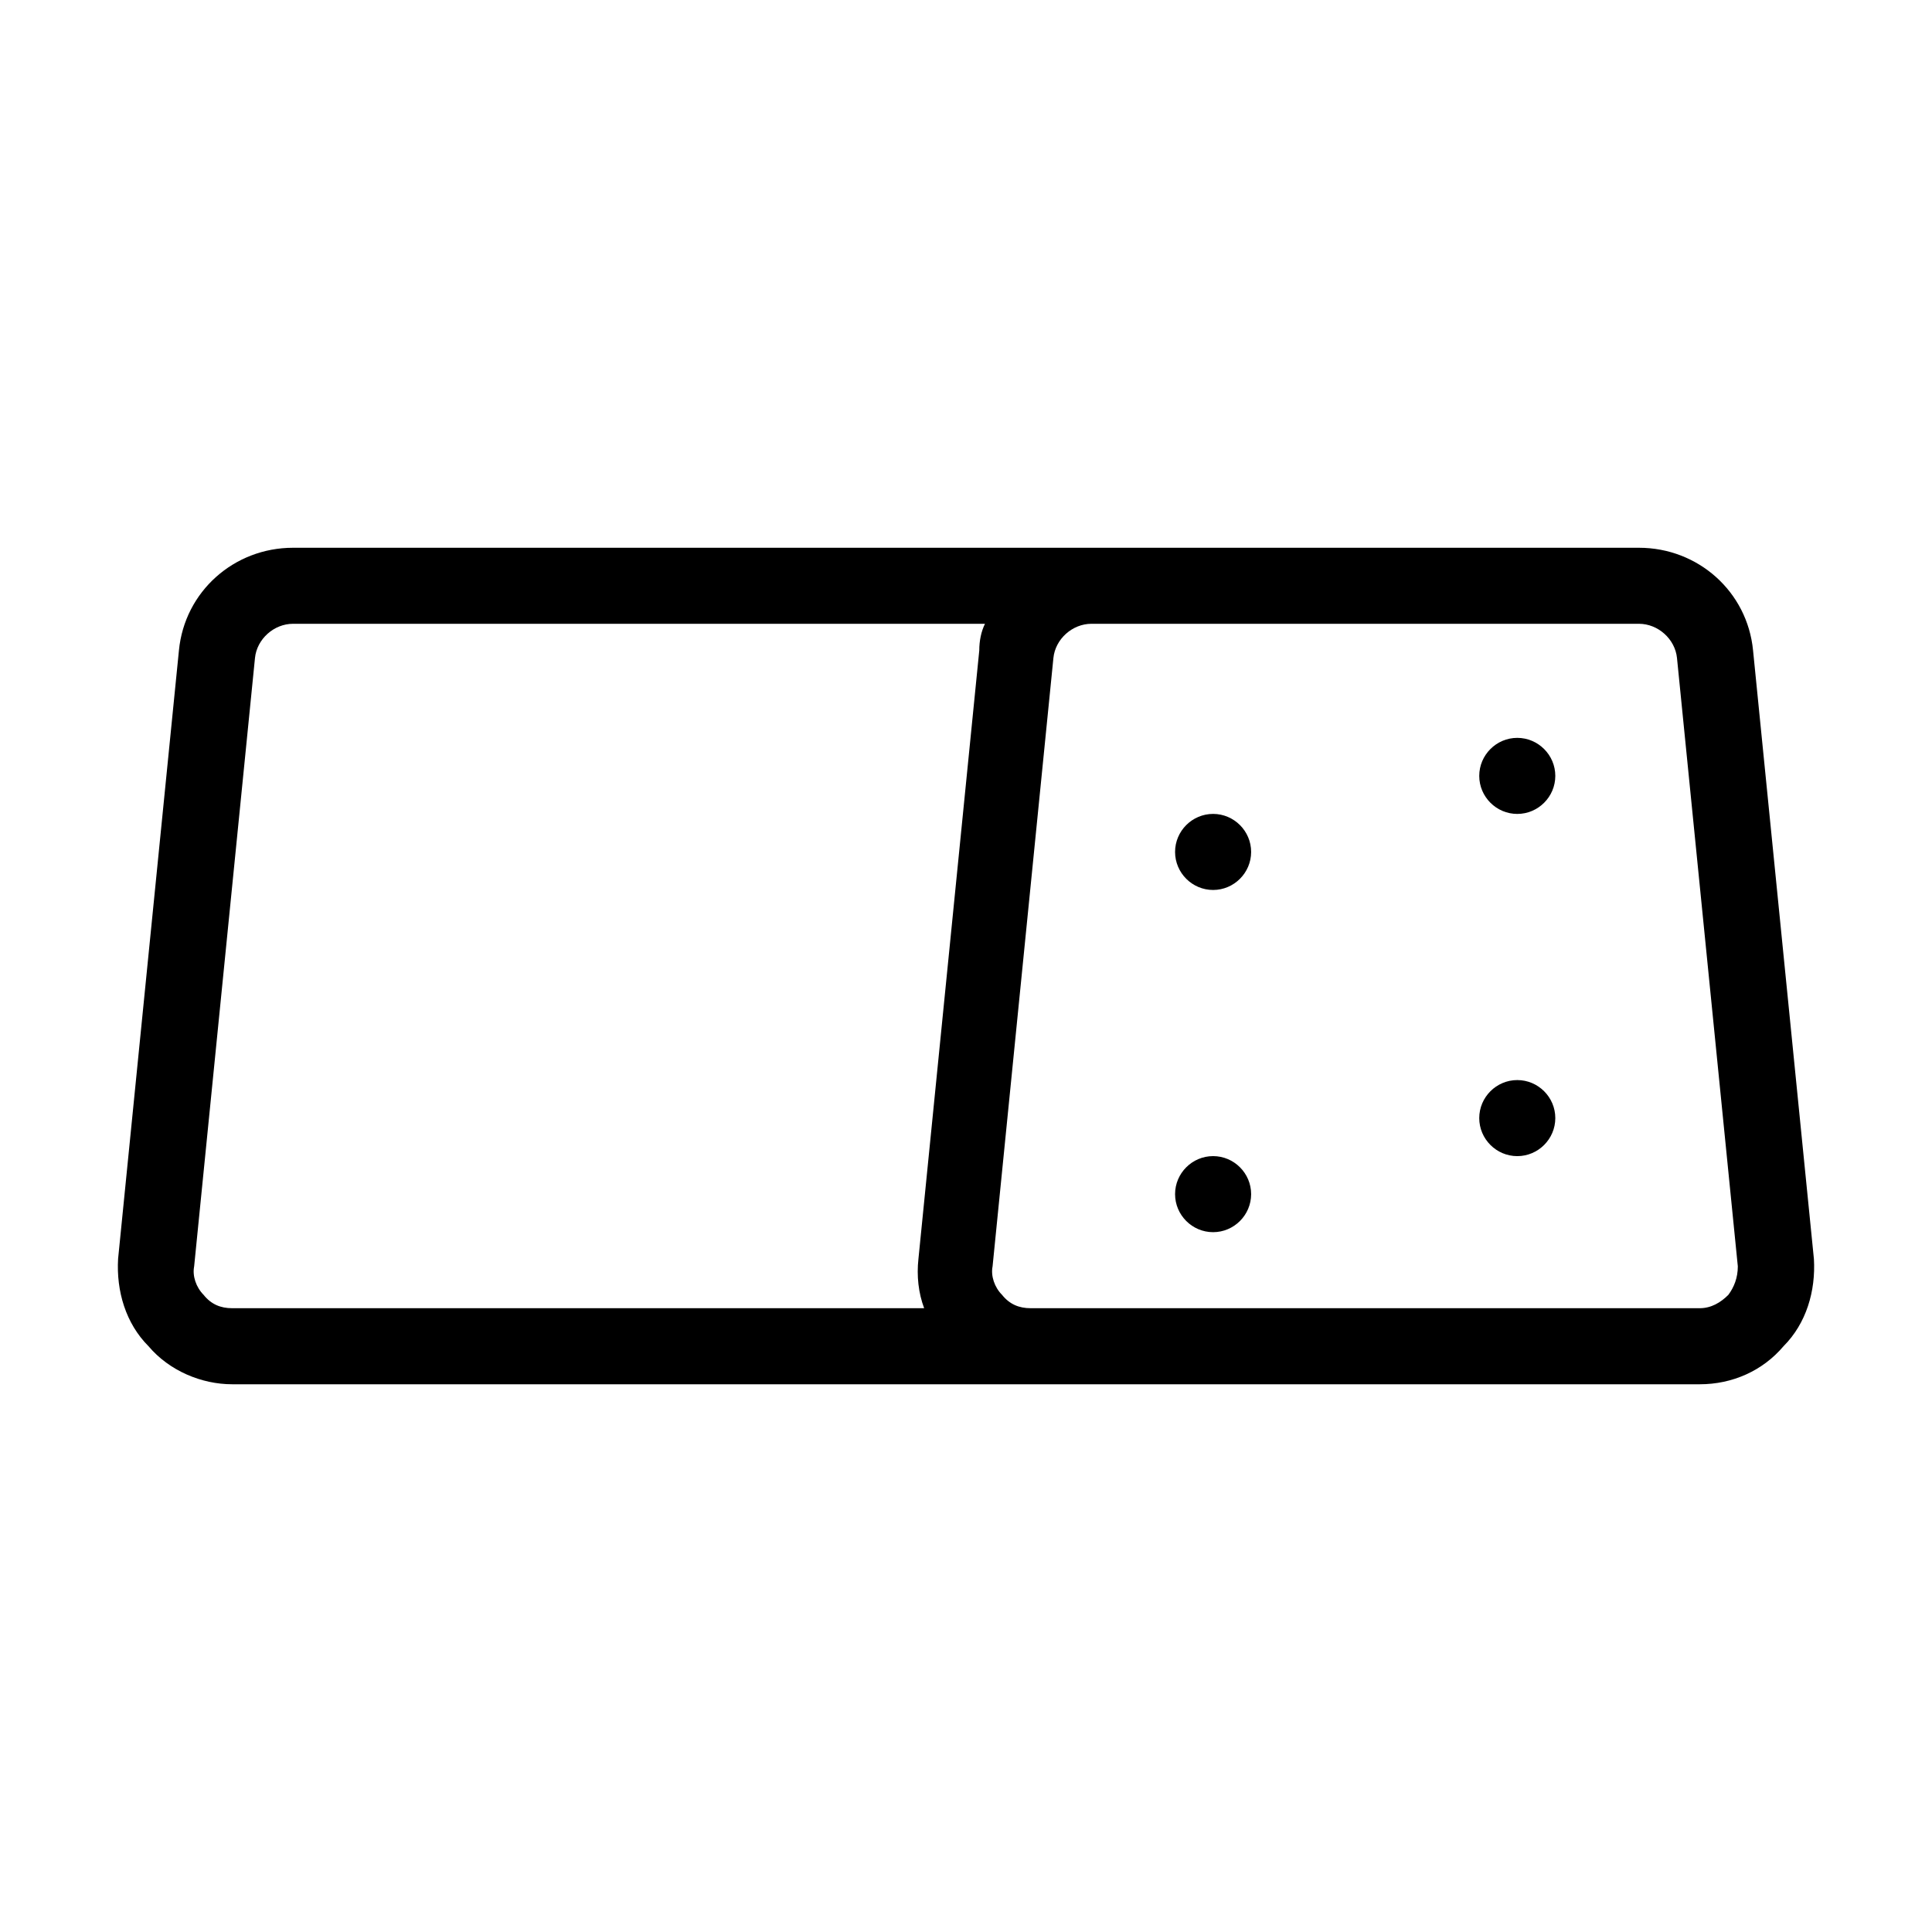
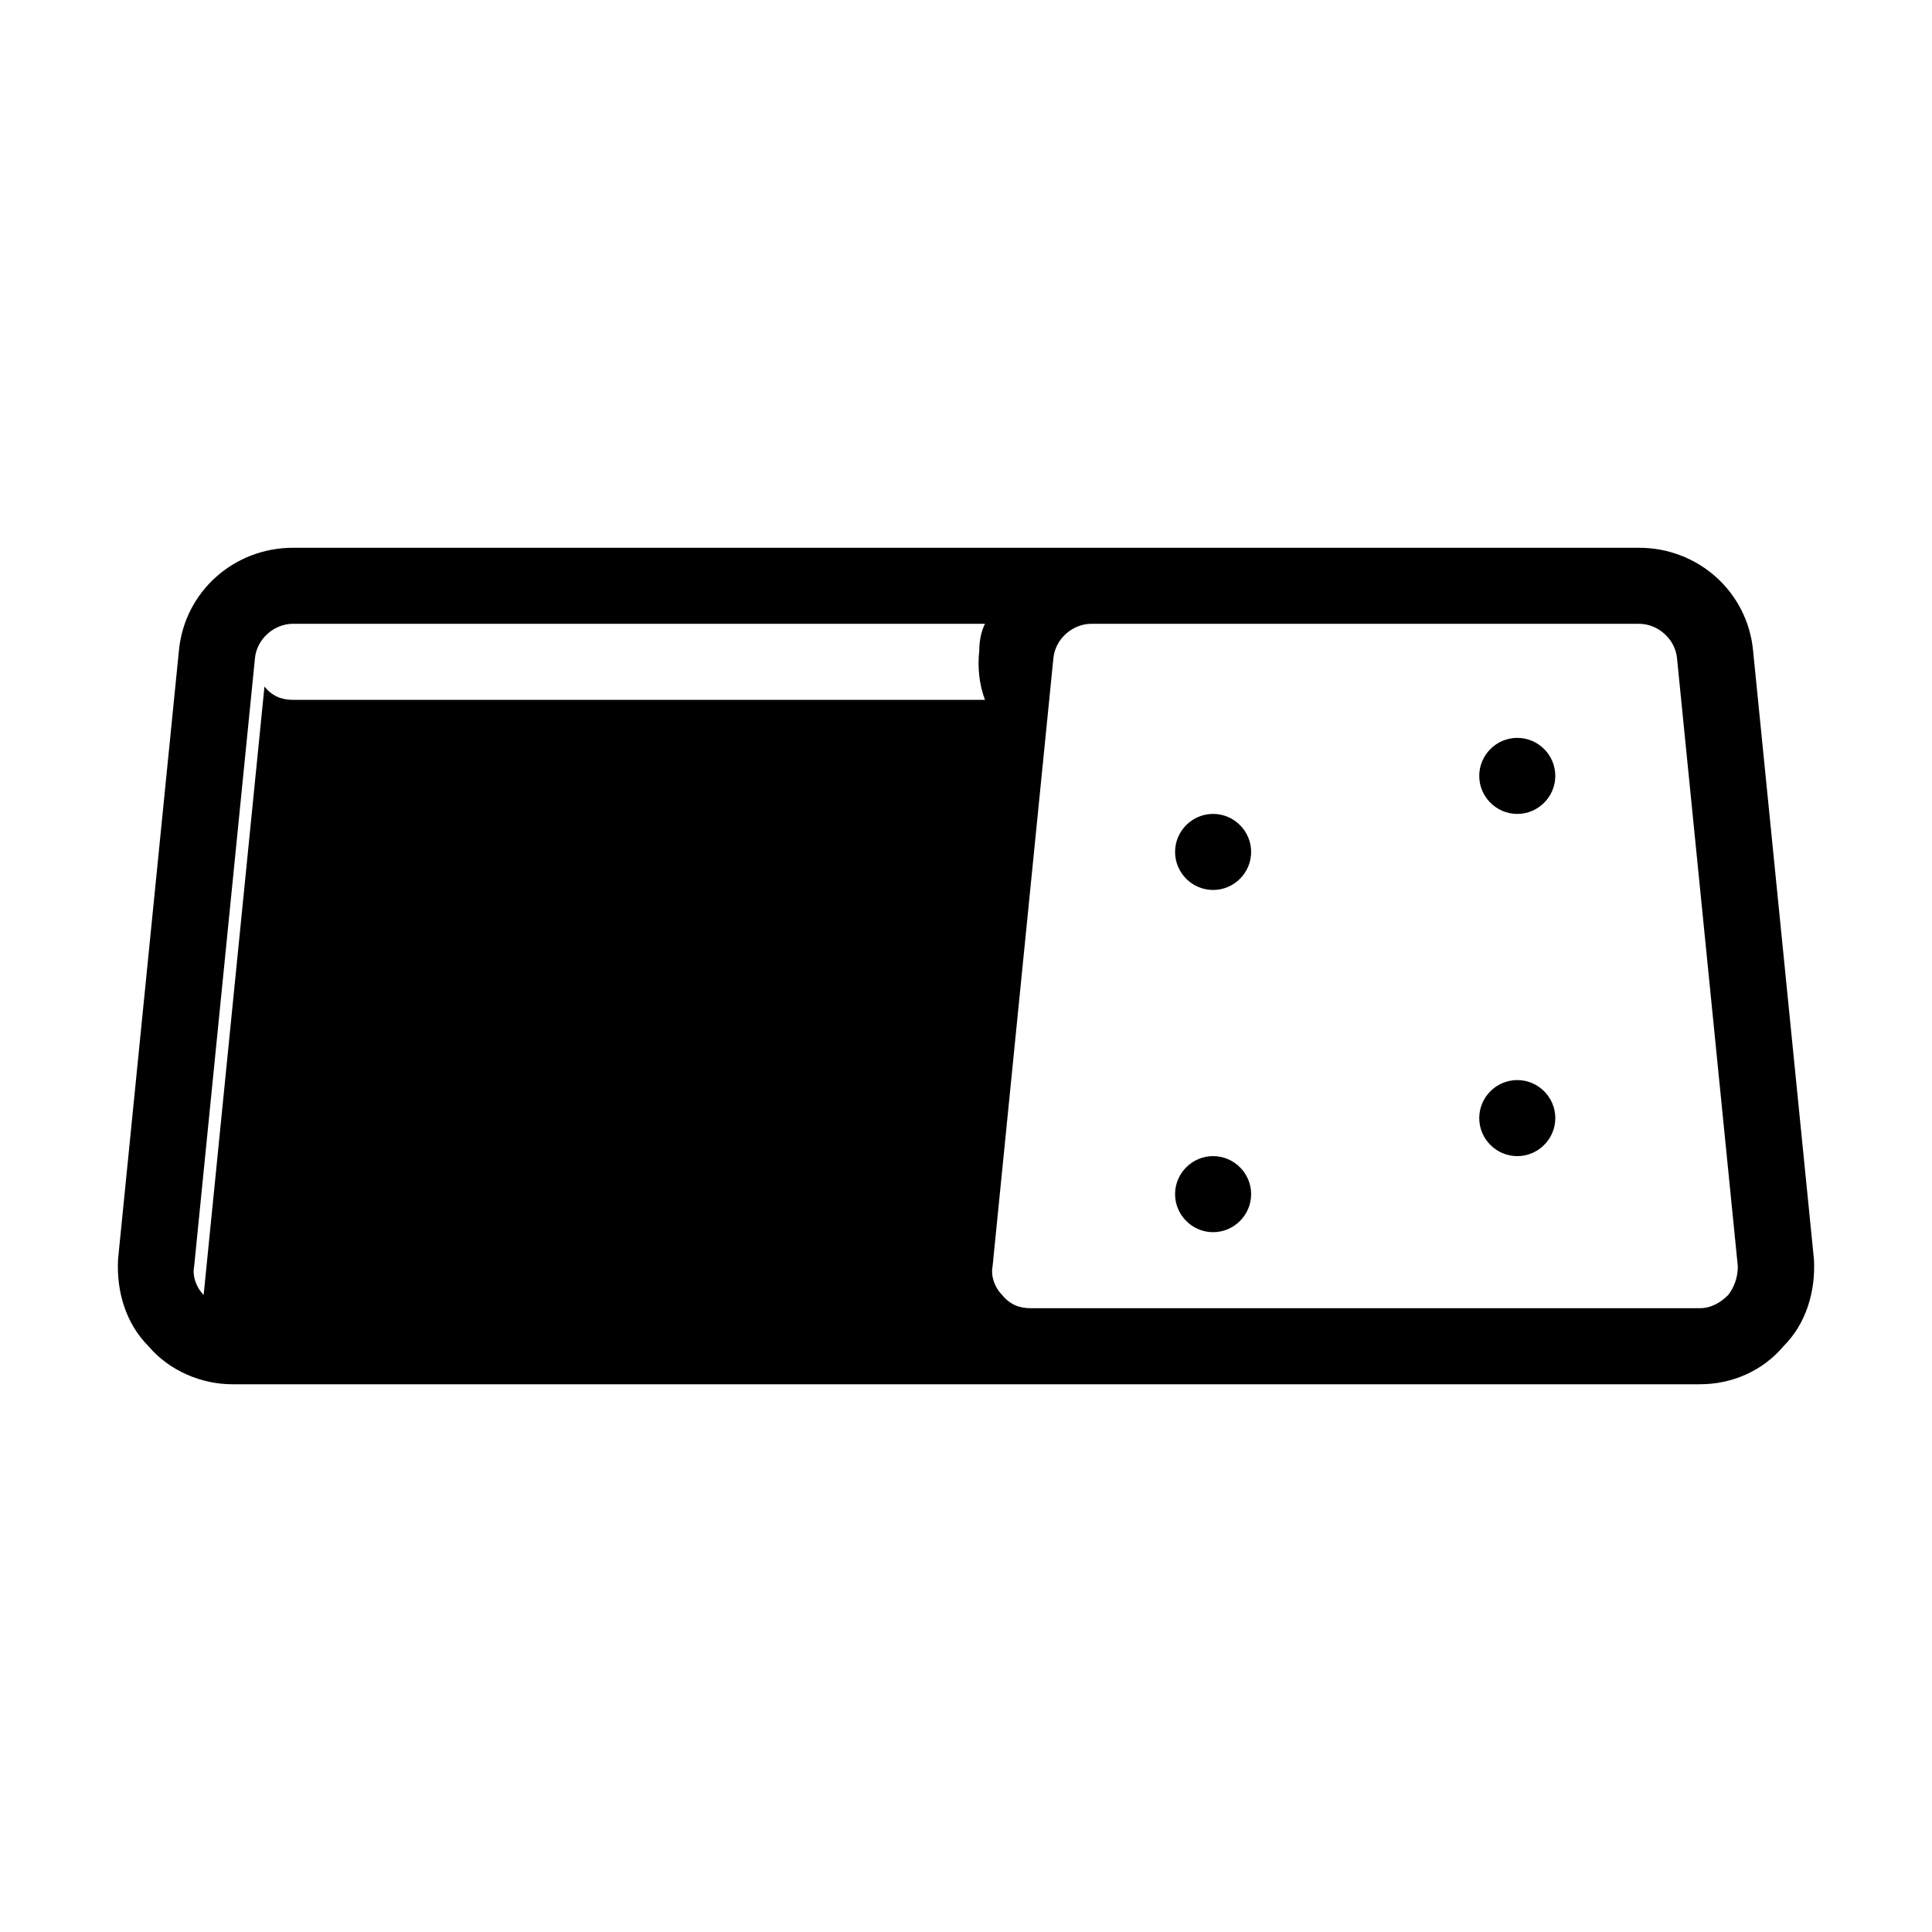
<svg xmlns="http://www.w3.org/2000/svg" fill="#000000" width="800px" height="800px" version="1.1" viewBox="144 144 512 512">
-   <path d="m624.7 477.59-16.121-161.22c-1.512-15.617-14.609-27.207-30.23-27.207h-356.7c-15.617 0-28.719 11.586-30.23 27.207l-16.121 161.22c-0.5 8.562 2.019 17.129 8.062 23.176 5.543 6.551 14.105 10.078 22.168 10.078h388.95c8.566 0 16.625-3.527 22.168-10.078 6.043-6.047 8.562-14.613 8.059-23.176zm-426.73 9.57c-2.016-2.016-3.023-5.039-2.519-7.559l16.121-161.22c0.504-5.039 5.039-9.07 10.078-9.07l183.38 0.004c-1.008 2.016-1.512 4.535-1.512 7.055l-16.121 161.22c-0.504 4.535 0 9.07 1.512 13.098h-183.39c-3.023 0-5.543-1.008-7.555-3.527zm404.05 0c-2.016 2.016-4.535 3.527-7.559 3.527h-177.34c-3.023 0-5.543-1.008-7.559-3.527-2.016-2.016-3.023-5.039-2.519-7.559l16.121-161.22c0.504-5.039 5.039-9.07 10.078-9.07h145.1c5.039 0 9.574 4.031 10.078 9.07l16.121 161.22c0 3.027-1.008 5.543-2.519 7.559zm-45.848-137.54c0 5.543-4.535 10.078-10.078 10.078-5.543 0-10.078-4.535-10.078-10.078 0-5.543 4.535-10.078 10.078-10.078 5.543 0.004 10.078 4.535 10.078 10.078zm0 90.688c0 5.543-4.535 10.078-10.078 10.078-5.543 0-10.078-4.535-10.078-10.078 0-5.543 4.535-10.078 10.078-10.078 5.543 0 10.078 4.535 10.078 10.078zm-80.609 20.152c0 5.543-4.535 10.078-10.078 10.078-5.543 0-10.078-4.535-10.078-10.078s4.535-10.078 10.078-10.078c5.543 0 10.078 4.535 10.078 10.078zm0-90.688c0 5.543-4.535 10.078-10.078 10.078-5.543 0-10.078-4.535-10.078-10.078s4.535-10.078 10.078-10.078c5.543 0.004 10.078 4.535 10.078 10.078z" />
+   <path d="m624.7 477.59-16.121-161.22c-1.512-15.617-14.609-27.207-30.23-27.207h-356.7c-15.617 0-28.719 11.586-30.23 27.207l-16.121 161.22c-0.5 8.562 2.019 17.129 8.062 23.176 5.543 6.551 14.105 10.078 22.168 10.078h388.95c8.566 0 16.625-3.527 22.168-10.078 6.043-6.047 8.562-14.613 8.059-23.176zm-426.73 9.57c-2.016-2.016-3.023-5.039-2.519-7.559l16.121-161.22c0.504-5.039 5.039-9.07 10.078-9.07l183.38 0.004c-1.008 2.016-1.512 4.535-1.512 7.055c-0.504 4.535 0 9.07 1.512 13.098h-183.39c-3.023 0-5.543-1.008-7.555-3.527zm404.05 0c-2.016 2.016-4.535 3.527-7.559 3.527h-177.34c-3.023 0-5.543-1.008-7.559-3.527-2.016-2.016-3.023-5.039-2.519-7.559l16.121-161.22c0.504-5.039 5.039-9.07 10.078-9.07h145.1c5.039 0 9.574 4.031 10.078 9.07l16.121 161.22c0 3.027-1.008 5.543-2.519 7.559zm-45.848-137.54c0 5.543-4.535 10.078-10.078 10.078-5.543 0-10.078-4.535-10.078-10.078 0-5.543 4.535-10.078 10.078-10.078 5.543 0.004 10.078 4.535 10.078 10.078zm0 90.688c0 5.543-4.535 10.078-10.078 10.078-5.543 0-10.078-4.535-10.078-10.078 0-5.543 4.535-10.078 10.078-10.078 5.543 0 10.078 4.535 10.078 10.078zm-80.609 20.152c0 5.543-4.535 10.078-10.078 10.078-5.543 0-10.078-4.535-10.078-10.078s4.535-10.078 10.078-10.078c5.543 0 10.078 4.535 10.078 10.078zm0-90.688c0 5.543-4.535 10.078-10.078 10.078-5.543 0-10.078-4.535-10.078-10.078s4.535-10.078 10.078-10.078c5.543 0.004 10.078 4.535 10.078 10.078z" />
</svg>